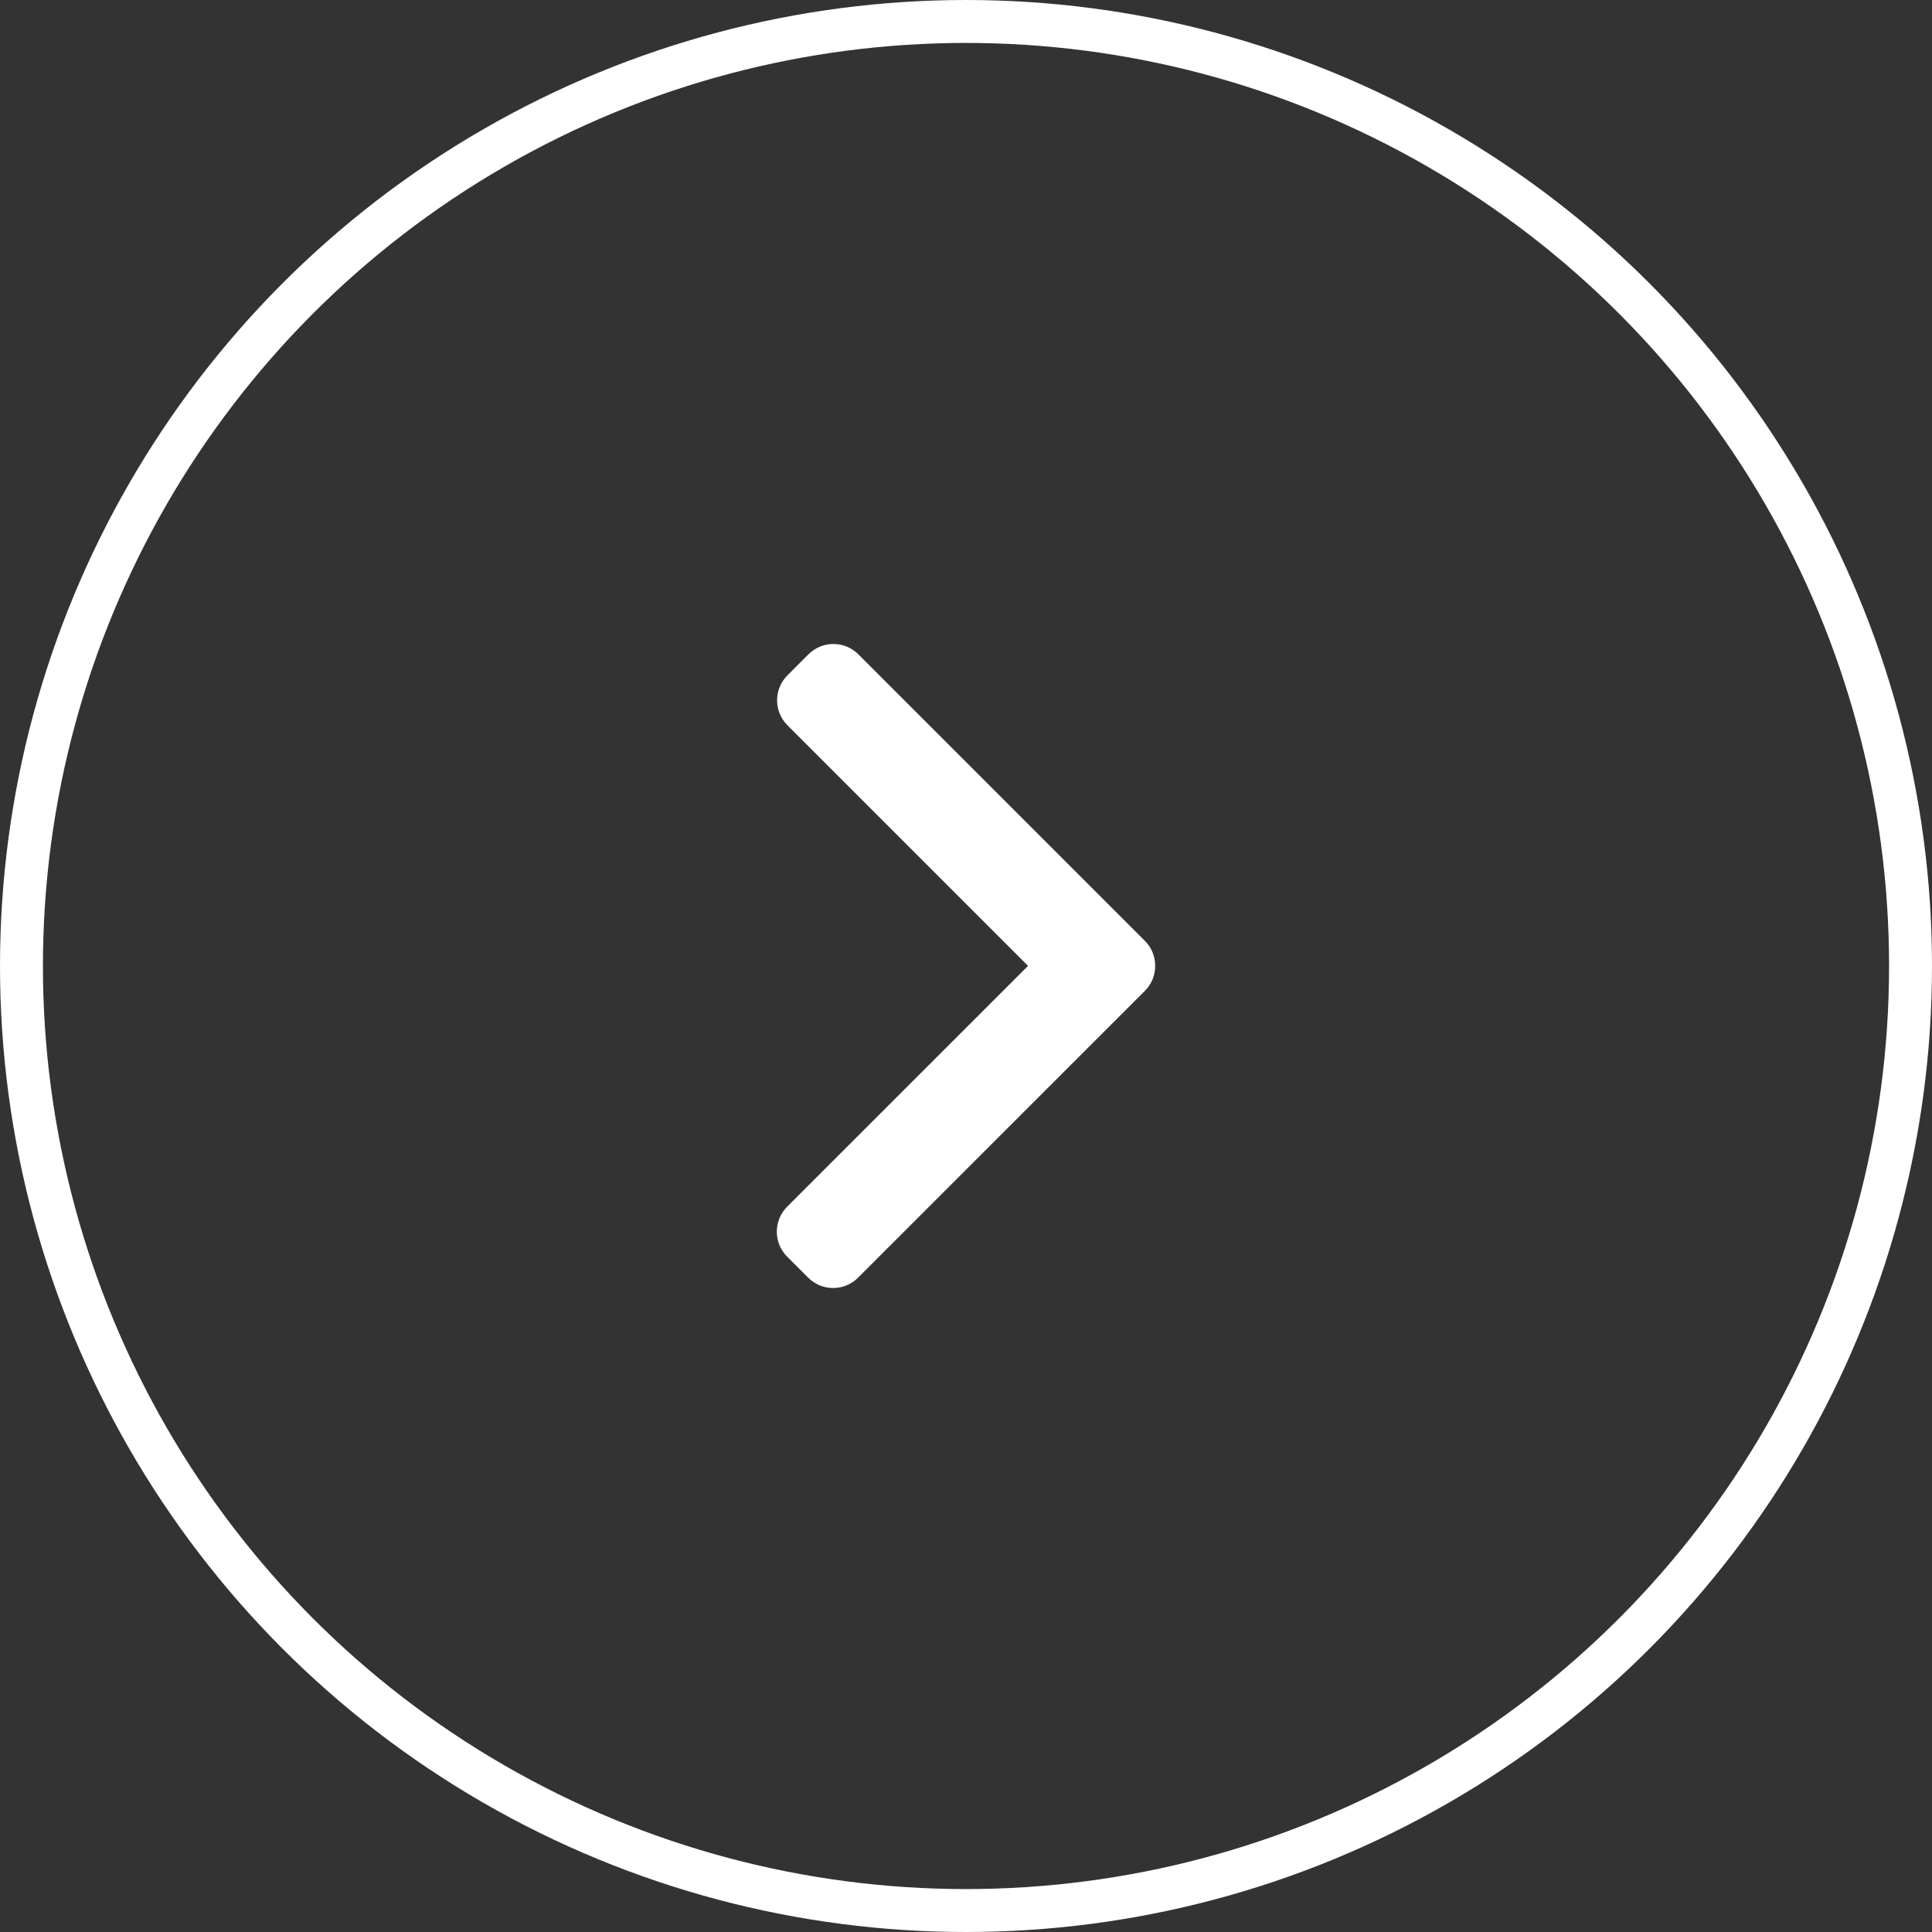
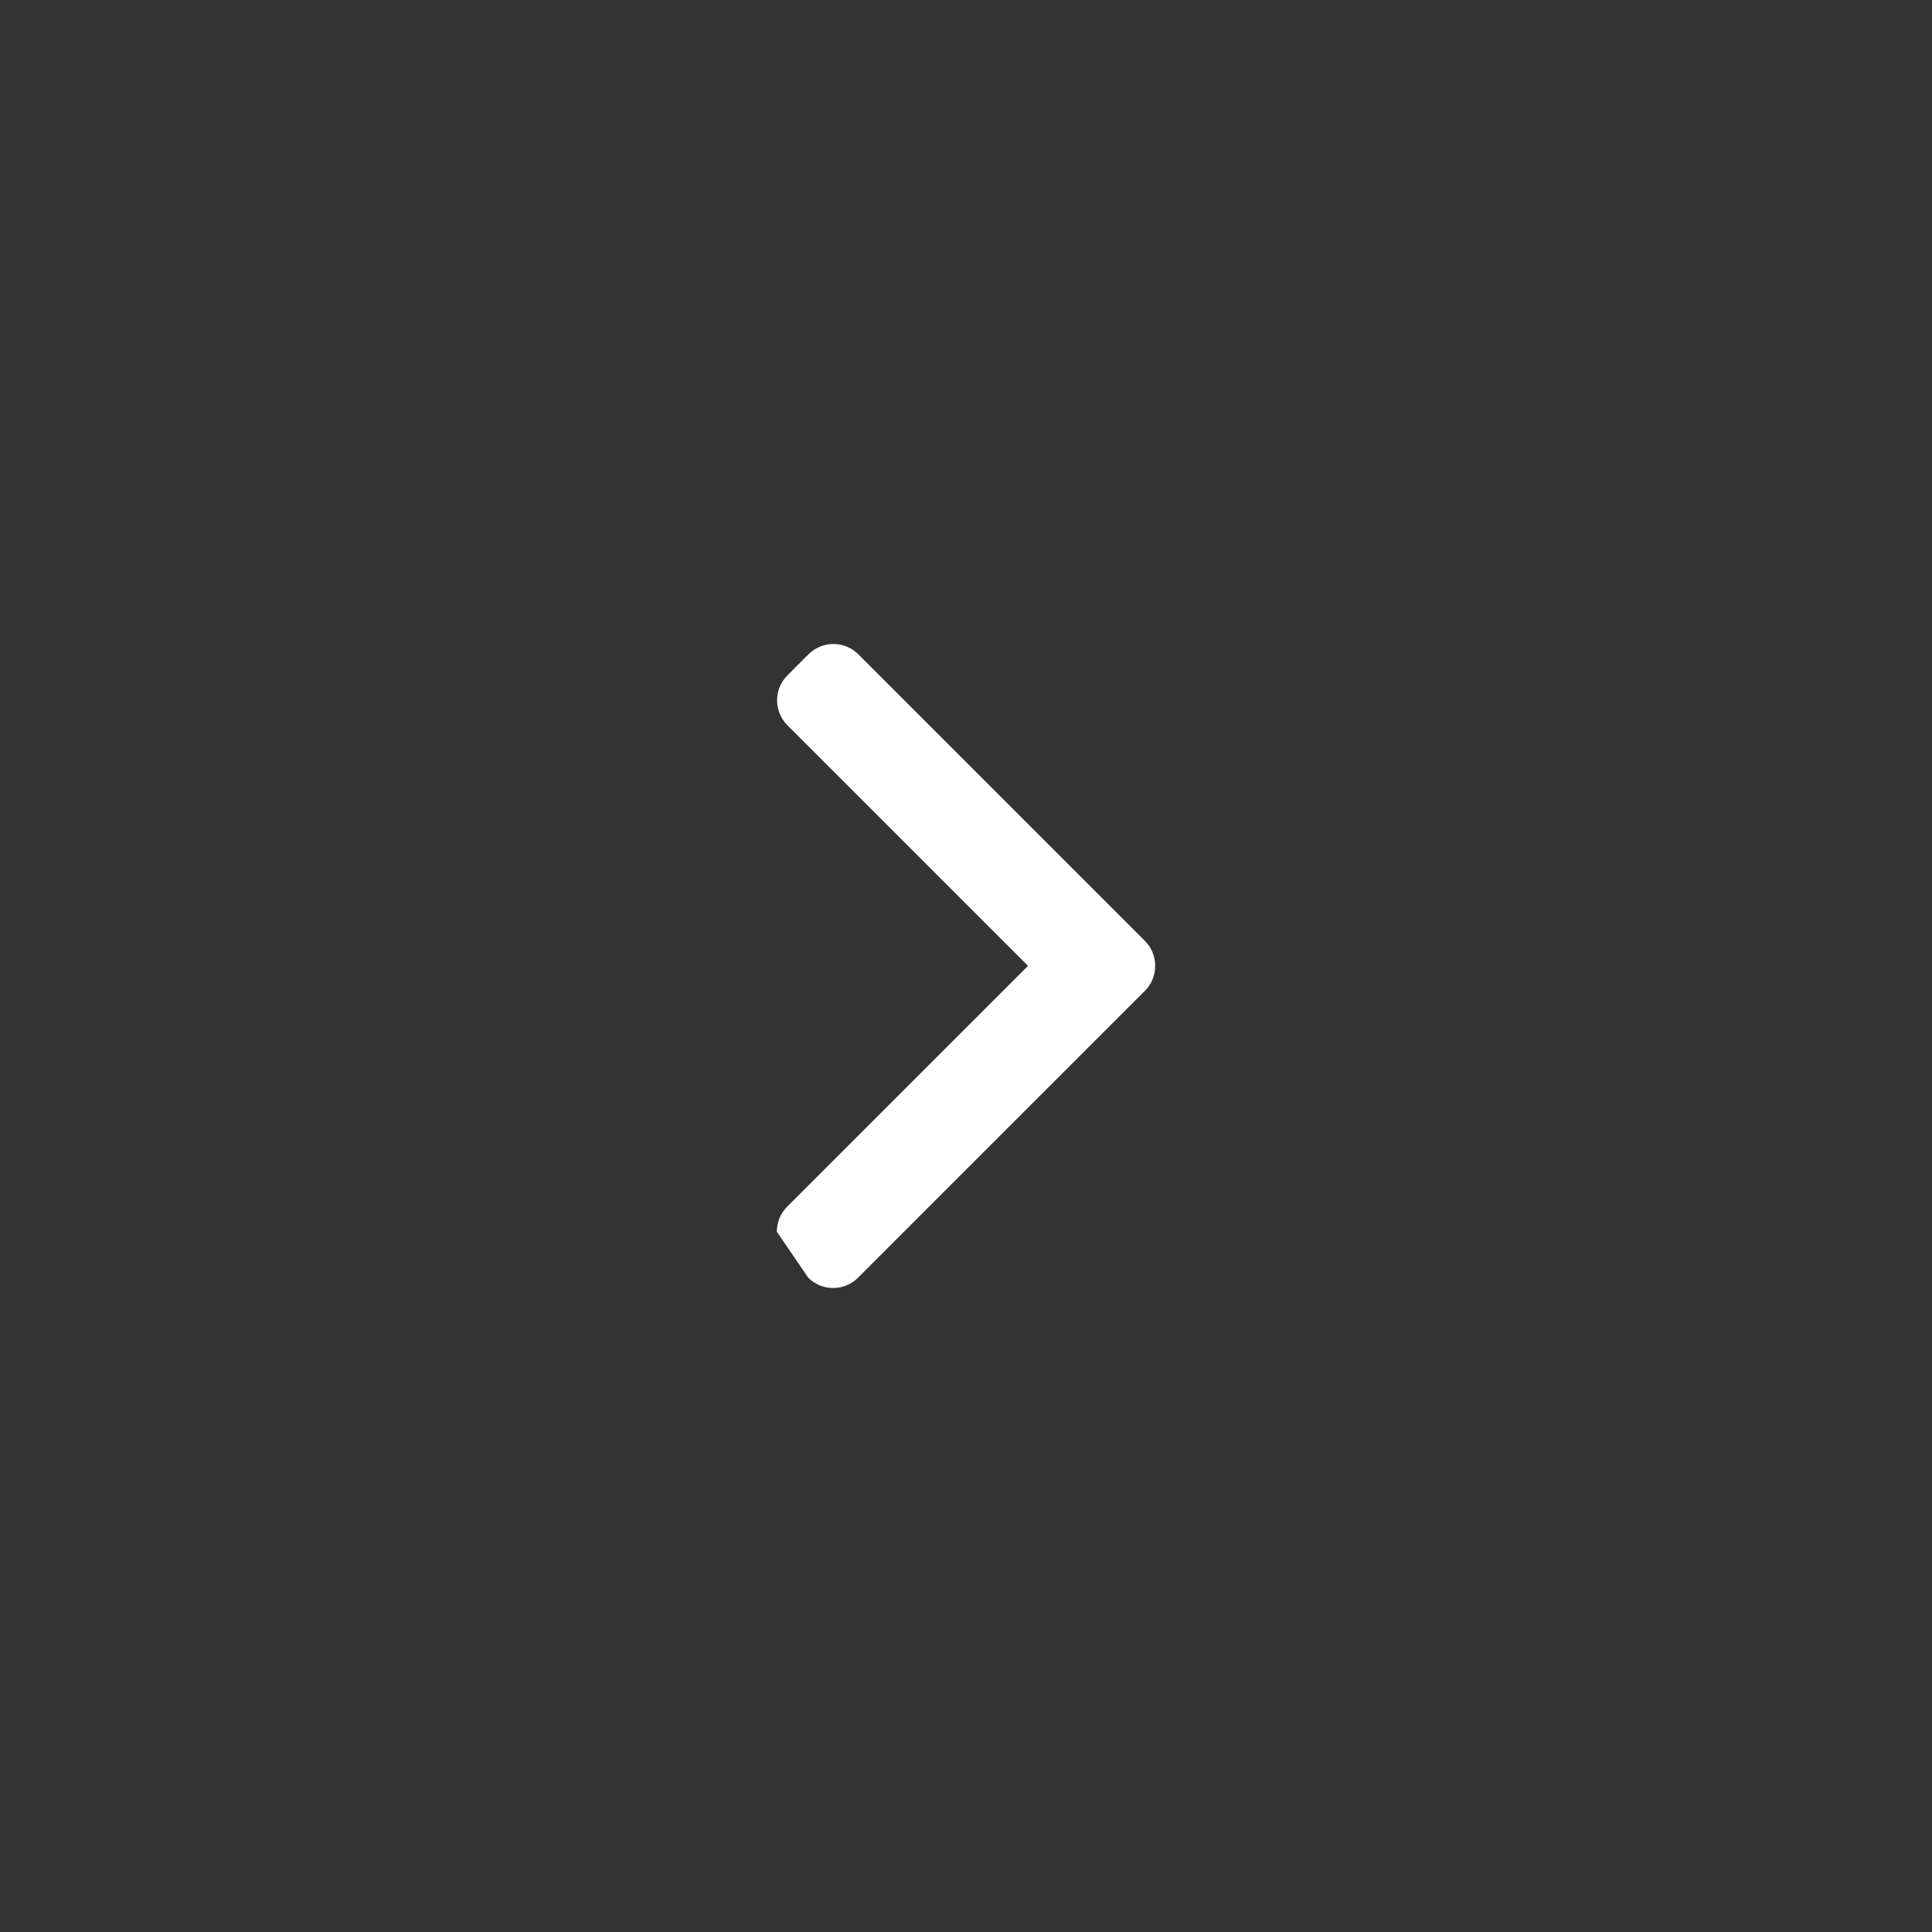
<svg xmlns="http://www.w3.org/2000/svg" width="45" height="45" viewBox="0 0 45 45" fill="none">
  <rect x="0" y="0" width="45" height="45" fill="#333333" stroke="none" />
-   <circle cx="22.5" cy="22.5" r="22" stroke="white" />
-   <path d="M26.667 21.915L19.992 15.24C19.837 15.085 19.631 15 19.411 15C19.192 15 18.986 15.085 18.831 15.24L18.34 15.731C18.02 16.051 18.02 16.572 18.34 16.892L23.945 22.497L18.333 28.108C18.179 28.263 18.094 28.469 18.094 28.689C18.094 28.908 18.179 29.114 18.333 29.269L18.825 29.76C18.98 29.915 19.185 30 19.405 30C19.625 30 19.831 29.915 19.985 29.76L26.667 23.079C26.822 22.924 26.907 22.717 26.906 22.497C26.907 22.276 26.822 22.07 26.667 21.915Z" fill="white" />
+   <path d="M26.667 21.915L19.992 15.24C19.837 15.085 19.631 15 19.411 15C19.192 15 18.986 15.085 18.831 15.24L18.34 15.731C18.02 16.051 18.02 16.572 18.34 16.892L23.945 22.497L18.333 28.108C18.179 28.263 18.094 28.469 18.094 28.689L18.825 29.76C18.98 29.915 19.185 30 19.405 30C19.625 30 19.831 29.915 19.985 29.76L26.667 23.079C26.822 22.924 26.907 22.717 26.906 22.497C26.907 22.276 26.822 22.07 26.667 21.915Z" fill="white" />
</svg>